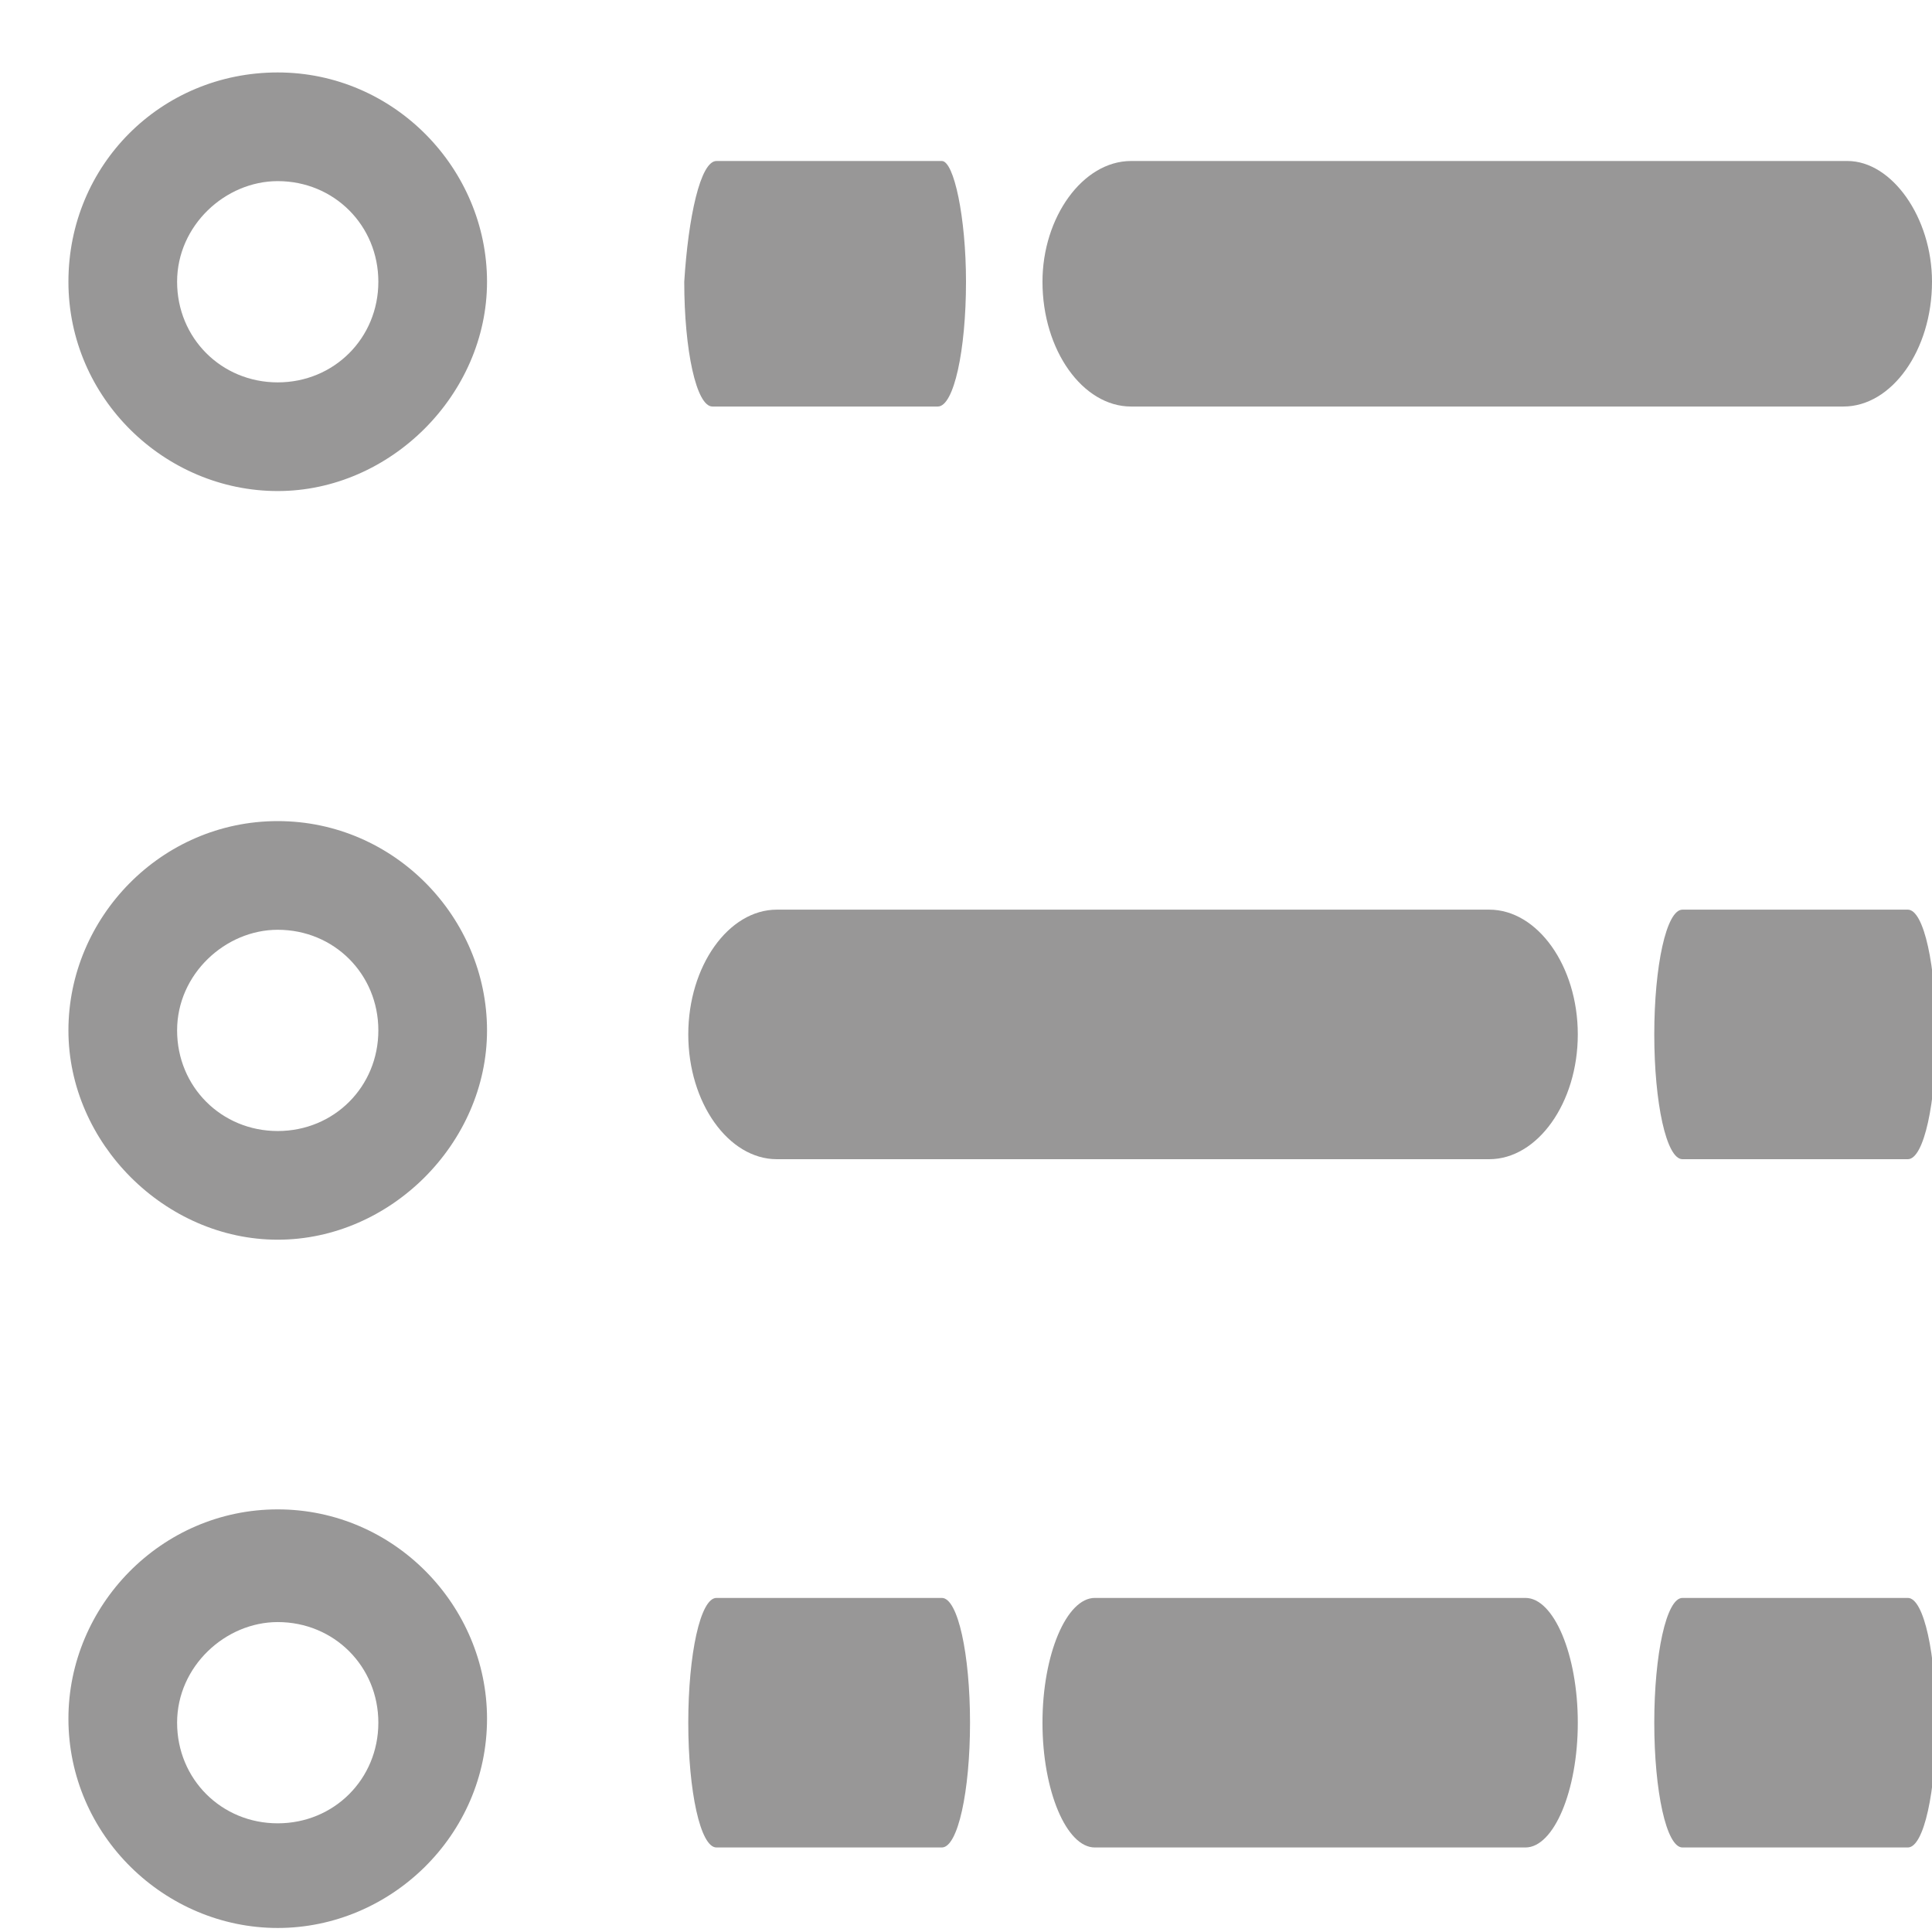
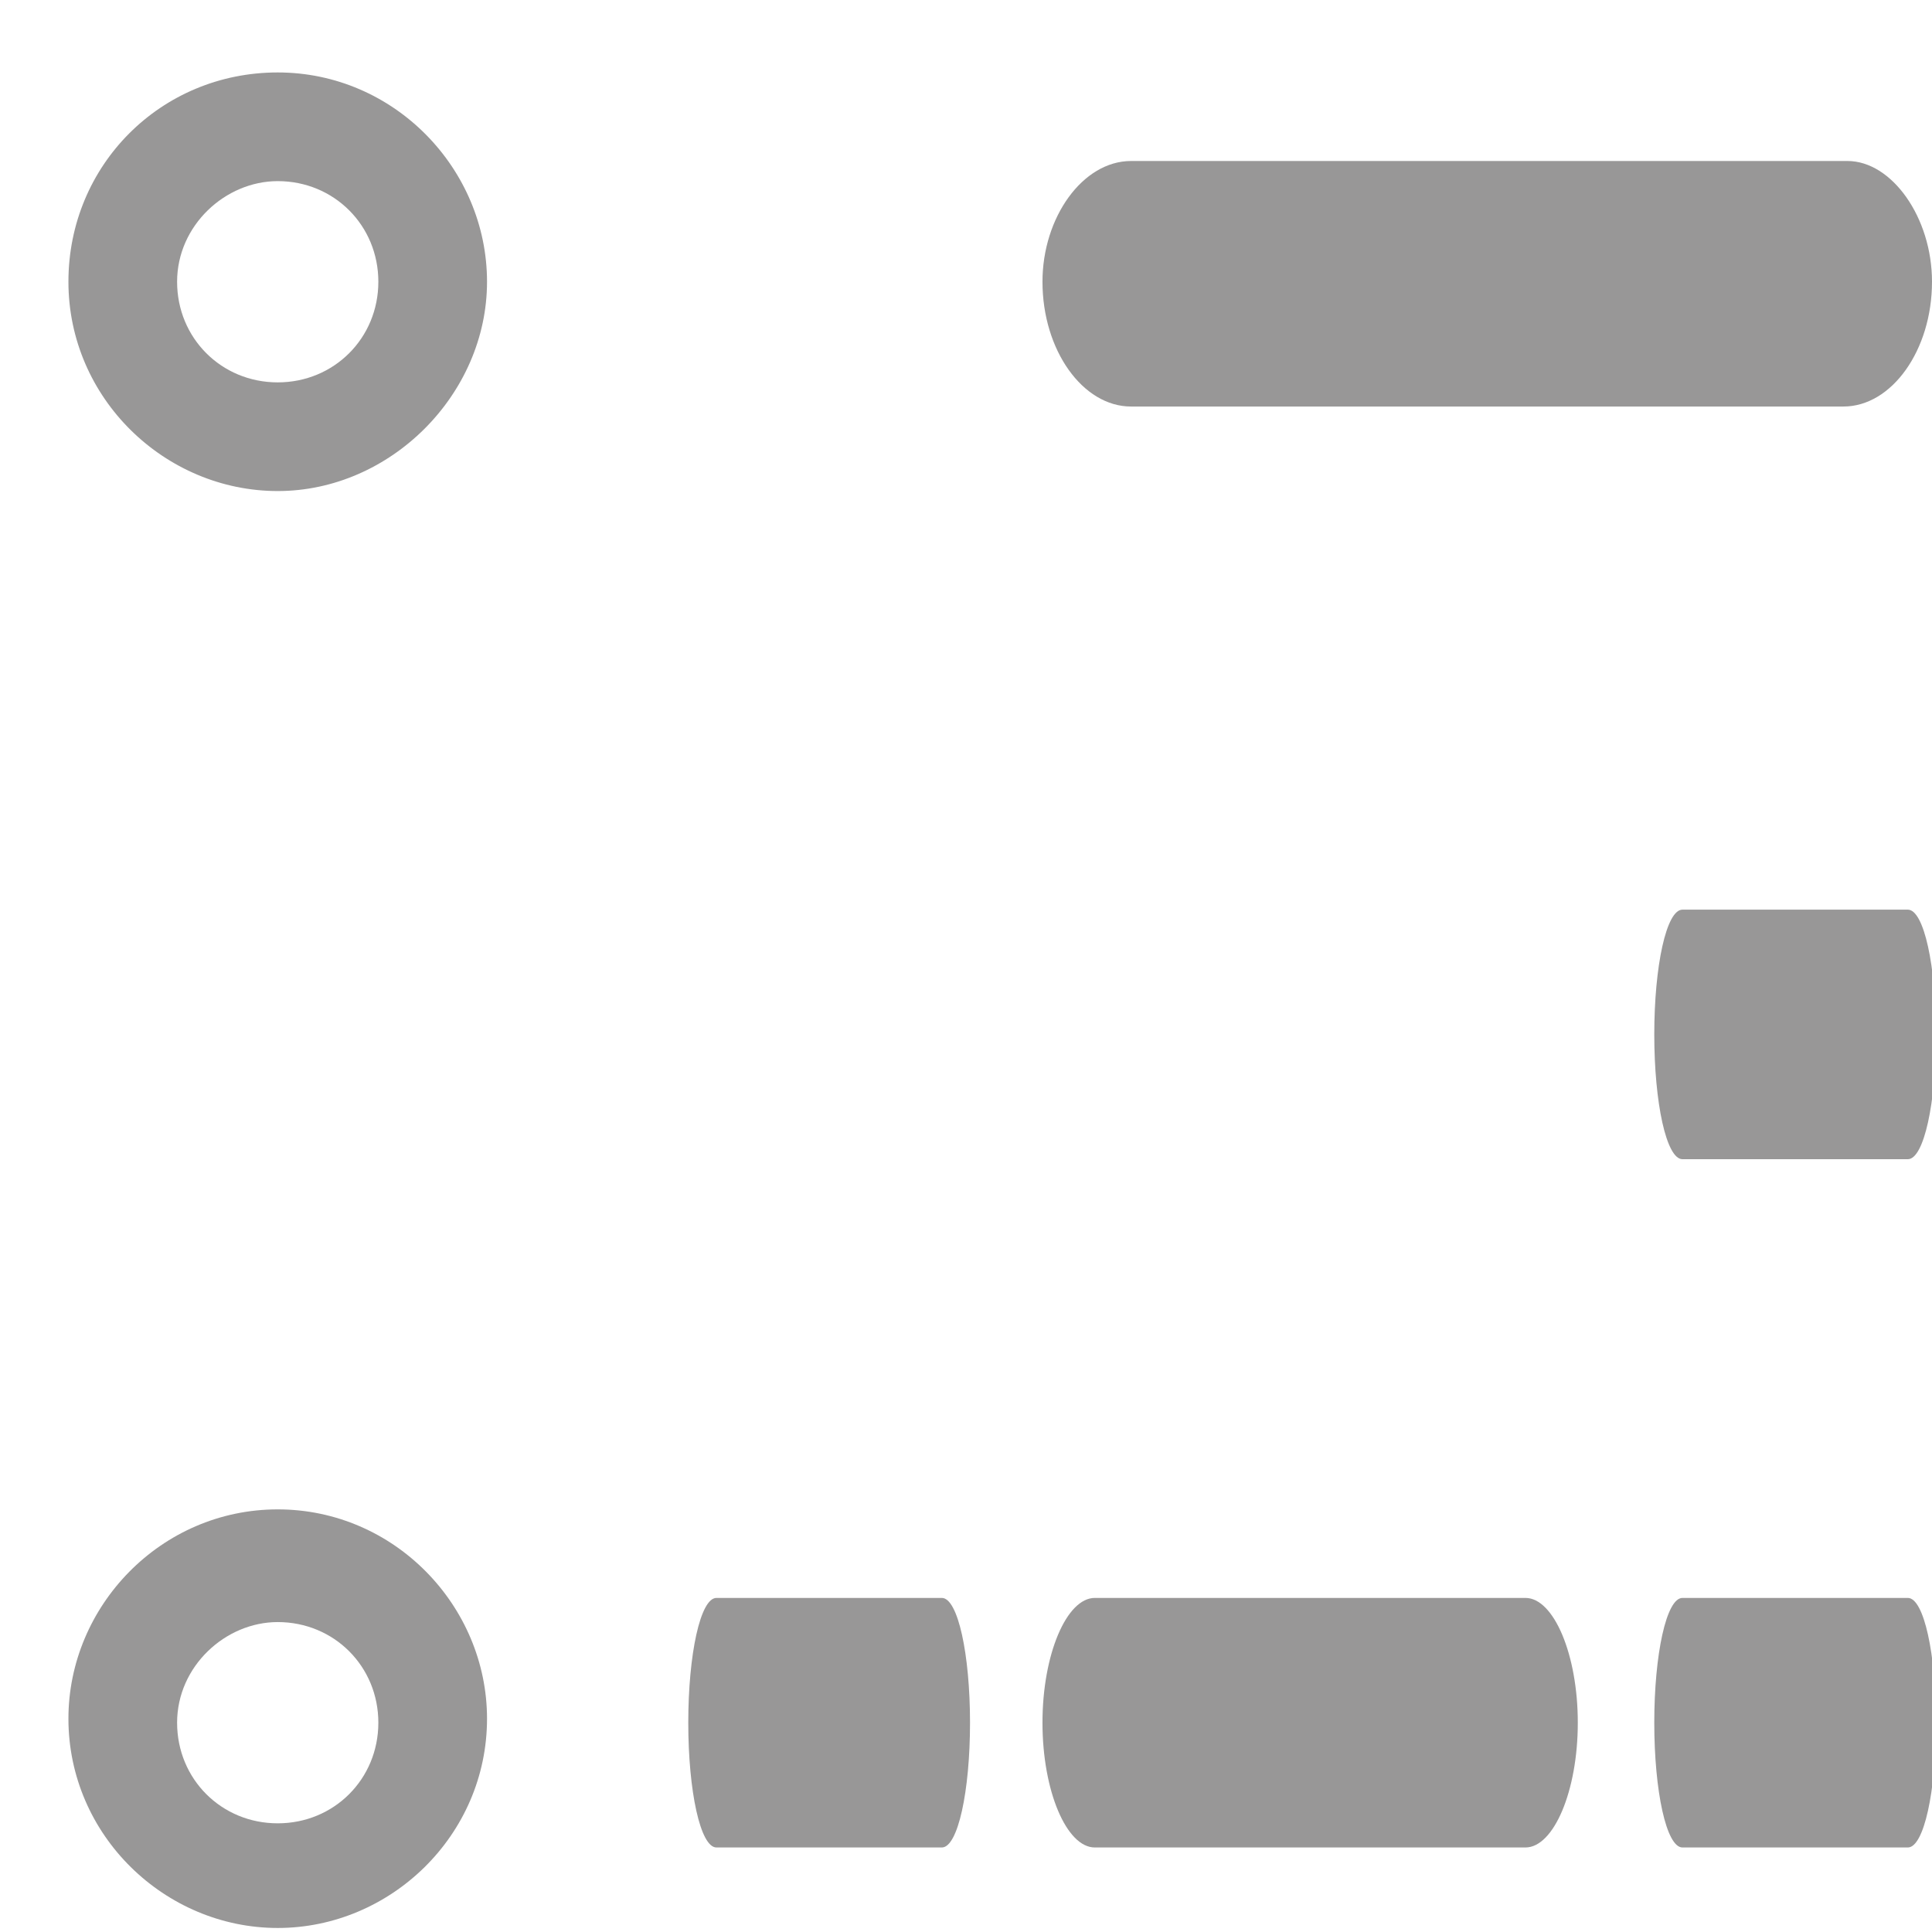
<svg xmlns="http://www.w3.org/2000/svg" version="1.1" id="Layer_1" x="0px" y="0px" width="48px" height="48px" viewBox="0 0 48 48" style="enable-background:new 0 0 48 48;" xml:space="preserve">
  <style type="text/css">
	.st0{fill-rule:evenodd;clip-rule:evenodd;fill:#989797;}
</style>
  <g id="Layer_x0020_1_10_">
-     <path class="st0" d="M17.8,4h5.6C23.7,4,24,5.4,24,7l0,0c0,1.7-0.3,3.1-0.7,3.1h-5.6C17.3,10.1,17,8.7,17,7l0,0   C17.1,5.4,17.4,4,17.8,4z" />
    <path class="st0" d="M28.1,4h17.8C47,4,48,5.4,48,7l0,0c0,1.7-1,3.1-2.2,3.1H28.1c-1.2,0-2.2-1.4-2.2-3.1l0,0   C25.9,5.4,26.9,4,28.1,4z" />
    <path class="st0" d="M41.8,22.6h5.6c0.4,0,0.7,1.4,0.7,3.1l0,0c0,1.7-0.3,3.1-0.7,3.1h-5.6c-0.4,0-0.7-1.4-0.7-3.1l0,0   C41.1,24,41.4,22.6,41.8,22.6z" />
-     <path class="st0" d="M19.3,22.6H37c1.2,0,2.2,1.4,2.2,3.1l0,0c0,1.7-1,3.1-2.2,3.1H19.3c-1.2,0-2.2-1.4-2.2-3.1l0,0   C17.1,24,18.1,22.6,19.3,22.6z" />
    <path class="st0" d="M17.8,39.7h5.6c0.4,0,0.7,1.4,0.7,3.1l0,0c0,1.7-0.3,3.1-0.7,3.1h-5.6c-0.4,0-0.7-1.4-0.7-3.1l0,0   C17.1,41.1,17.4,39.7,17.8,39.7z" />
    <path class="st0" d="M27.2,39.7h10.7c0.7,0,1.3,1.4,1.3,3.1l0,0c0,1.7-0.6,3.1-1.3,3.1H27.2c-0.7,0-1.3-1.4-1.3-3.1l0,0   C25.9,41.1,26.5,39.7,27.2,39.7z" />
    <path class="st0" d="M41.8,39.7h5.6c0.4,0,0.7,1.4,0.7,3.1l0,0c0,1.7-0.3,3.1-0.7,3.1h-5.6c-0.4,0-0.7-1.4-0.7-3.1l0,0   C41.1,41.1,41.4,39.7,41.8,39.7z" />
-     <path class="st0" d="M6.9,20.4c2.9,0,5.2,2.4,5.2,5.2s-2.4,5.2-5.2,5.2s-5.2-2.4-5.2-5.2S4,20.4,6.9,20.4z M6.9,23.1   c1.4,0,2.5,1.1,2.5,2.5s-1.1,2.5-2.5,2.5S4.4,27,4.4,25.6S5.6,23.1,6.9,23.1z" />
    <path class="st0" d="M6.9,37.5c2.9,0,5.2,2.4,5.2,5.2c0,2.9-2.4,5.2-5.2,5.2s-5.2-2.3-5.2-5.2C1.7,39.9,4,37.5,6.9,37.5z M6.9,40.3   c1.4,0,2.5,1.1,2.5,2.5s-1.1,2.5-2.5,2.5s-2.5-1.1-2.5-2.5C4.4,41.4,5.6,40.3,6.9,40.3z" />
    <path class="st0" d="M6.9,1.8c2.9,0,5.2,2.4,5.2,5.2s-2.4,5.2-5.2,5.2S1.7,9.9,1.7,7S4,1.8,6.9,1.8z M6.9,4.5   c1.4,0,2.5,1.1,2.5,2.5S8.3,9.5,6.9,9.5S4.4,8.4,4.4,7S5.6,4.5,6.9,4.5z" />
  </g>
</svg>